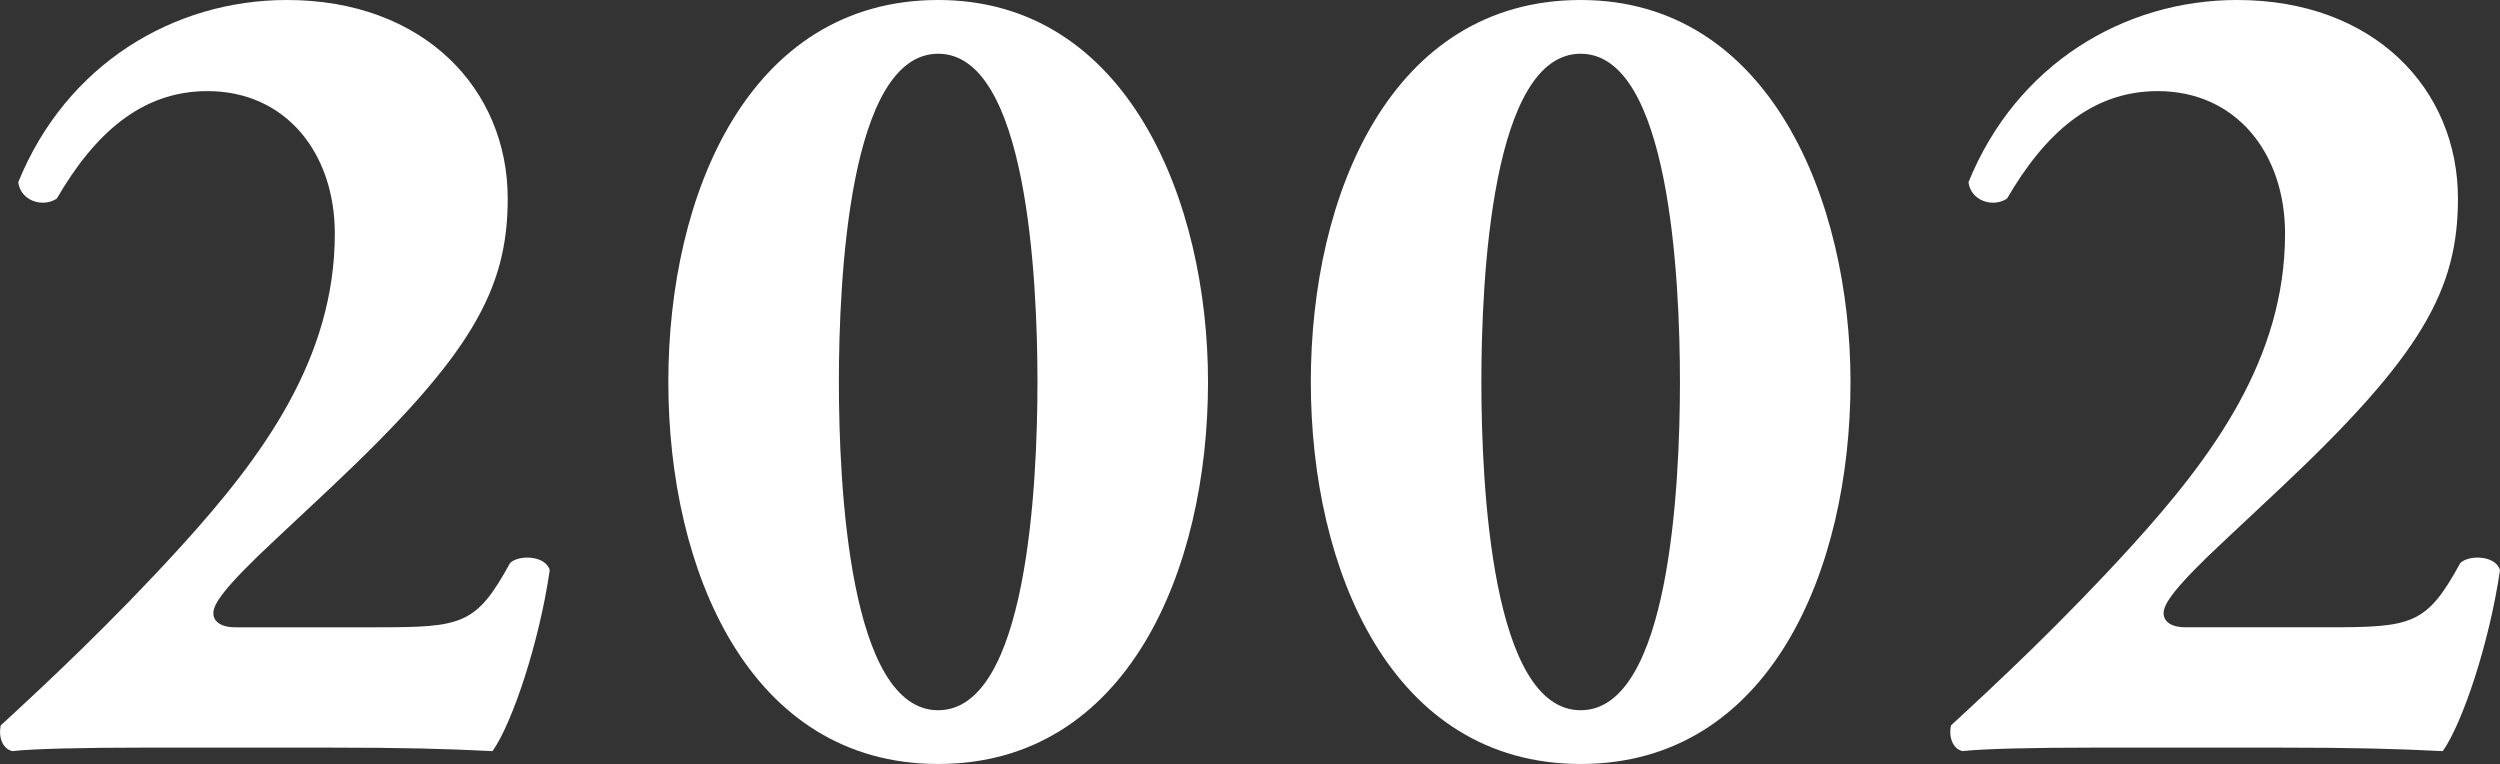
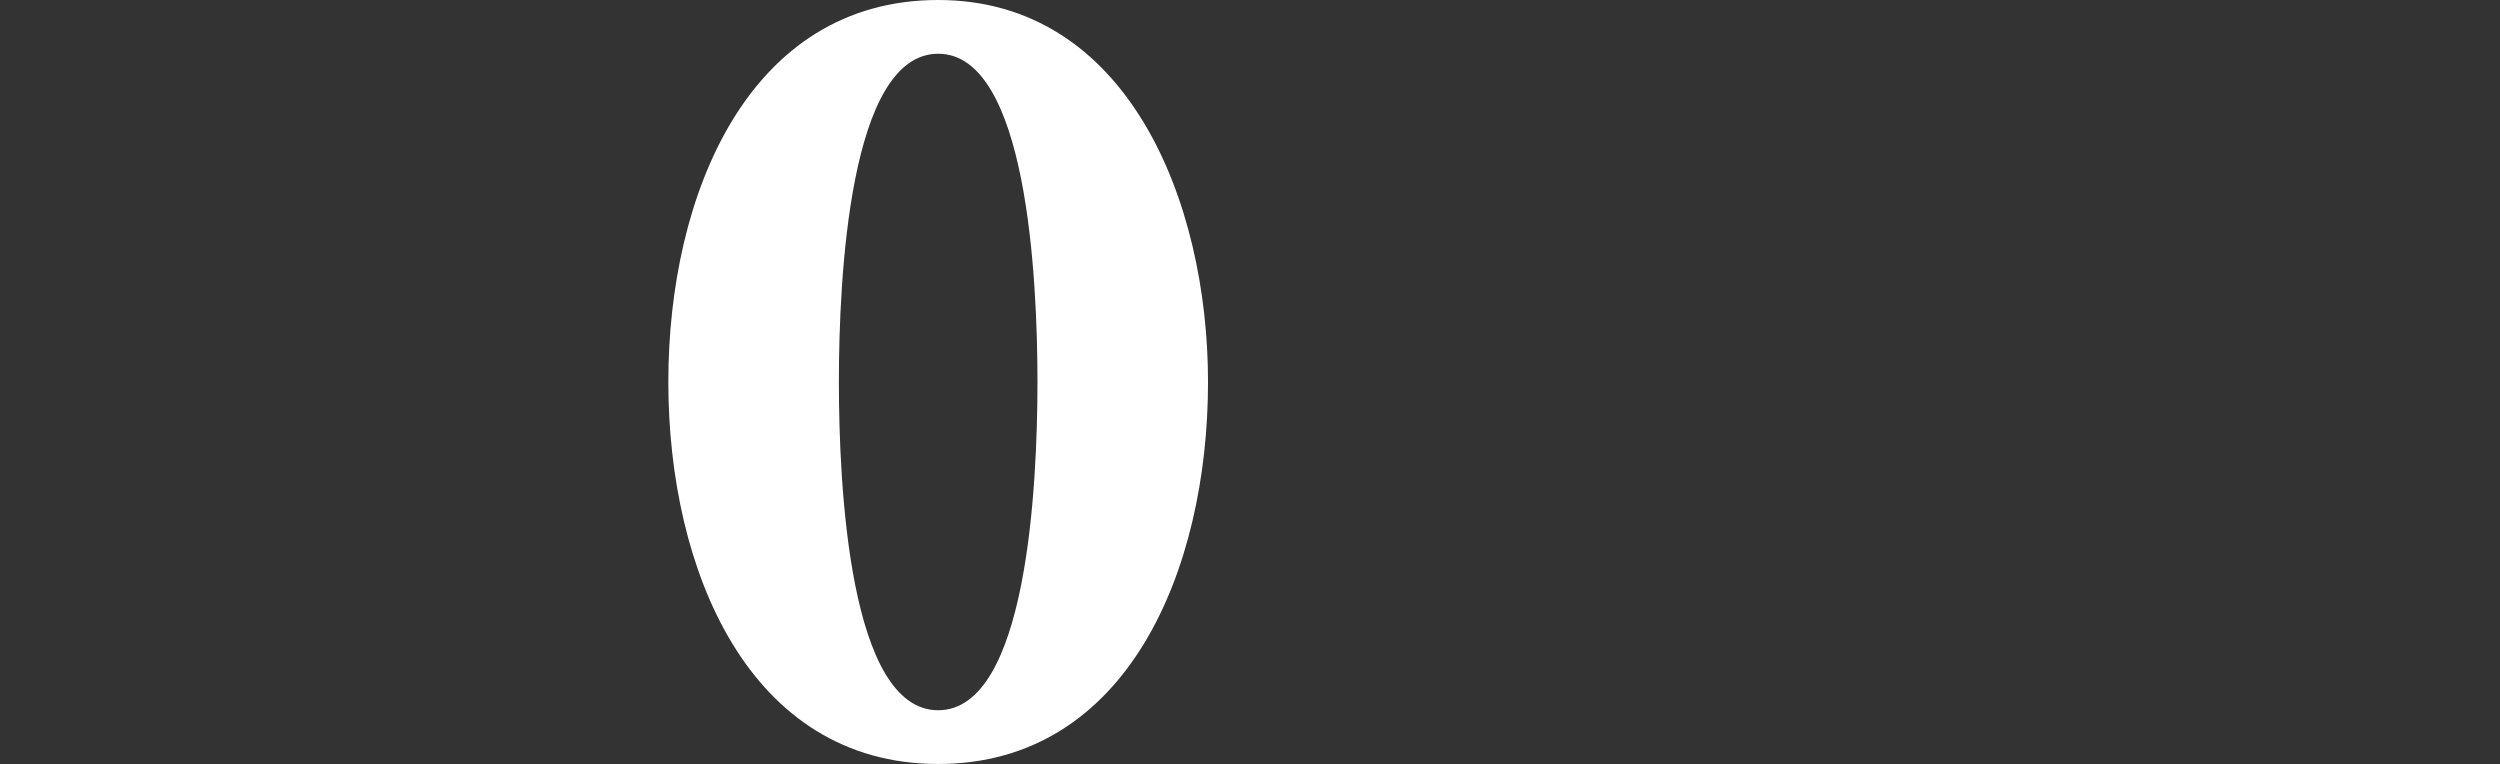
<svg xmlns="http://www.w3.org/2000/svg" id="_レイヤー_2" width="171.21" height="52.32" viewBox="0 0 171.21 52.32">
  <rect x="0" y="0" width="171.21" height="52.32" fill="#333333" stroke="none" />
  <defs>
    <style>.cls-1{isolation:isolate;}.cls-2{fill:#fff;stroke-width:0px;}</style>
  </defs>
  <g id="_レイヤー_1-2">
    <g id="_2" class="cls-1">
      <g class="cls-1">
-         <path class="cls-2" d="m25.81,42.96c5.84,0,6.8-.16,9.12-4.4.56-.56,2.4-.56,2.72.48-.72,4.96-2.56,10.48-3.92,12.4-3.2-.16-6.08-.24-11.2-.24h-12.72c-4.16,0-7.6.08-8.96.24-.72-.16-.96-1.04-.8-1.76,3.04-2.8,7.6-7.04,12.4-12.32,5.52-6.08,10.48-12.8,10.48-21.36,0-5.52-3.36-9.76-8.72-9.76-4.56,0-7.76,2.96-10.32,7.36-.96.64-2.48.16-2.64-1.12C4.53,4.4,11.89,0,19.65,0c9.36,0,15.12,6.08,15.12,13.6,0,6.24-2.48,10.72-12.08,19.76l-3.84,3.6c-3.52,3.28-4.24,4.4-4.24,5.04,0,.48.4.96,1.52.96h9.68Z" />
-       </g>
+         </g>
    </g>
    <g id="_0" class="cls-1">
      <g class="cls-1">
        <path class="cls-2" d="m82.73,26.16c0,12.88-5.52,26.16-18.48,26.16s-18.48-13.28-18.48-26.16S51.29,0,64.25,0s18.48,13.76,18.48,26.16Zm-18.48,22.48c6.08,0,6.8-15.36,6.8-22.48s-.72-22.48-6.8-22.48-6.8,15.36-6.8,22.48.72,22.48,6.8,22.48Z" />
      </g>
    </g>
    <g id="_0-2" class="cls-1">
      <g class="cls-1">
-         <path class="cls-2" d="m126.73,26.16c0,12.88-5.52,26.16-18.48,26.16s-18.48-13.28-18.48-26.16S95.29,0,108.25,0s18.48,13.76,18.48,26.16Zm-18.48,22.48c6.08,0,6.8-15.36,6.8-22.48s-.72-22.48-6.8-22.48-6.8,15.36-6.8,22.48.72,22.48,6.8,22.48Z" />
-       </g>
+         </g>
    </g>
    <g id="_2-2" class="cls-1">
      <g class="cls-1">
-         <path class="cls-2" d="m159.37,42.96c5.84,0,6.8-.16,9.12-4.4.56-.56,2.4-.56,2.72.48-.72,4.96-2.56,10.48-3.92,12.4-3.2-.16-6.08-.24-11.2-.24h-12.72c-4.16,0-7.6.08-8.96.24-.72-.16-.96-1.04-.8-1.76,3.04-2.8,7.6-7.04,12.4-12.32,5.52-6.08,10.48-12.8,10.48-21.36,0-5.52-3.36-9.76-8.72-9.76-4.56,0-7.76,2.96-10.32,7.36-.96.64-2.48.16-2.64-1.12,3.28-8.08,10.64-12.48,18.4-12.48,9.36,0,15.12,6.08,15.12,13.6,0,6.24-2.48,10.72-12.08,19.76l-3.84,3.6c-3.52,3.28-4.24,4.4-4.24,5.04,0,.48.4.96,1.52.96h9.68Z" />
-       </g>
+         </g>
    </g>
  </g>
</svg>